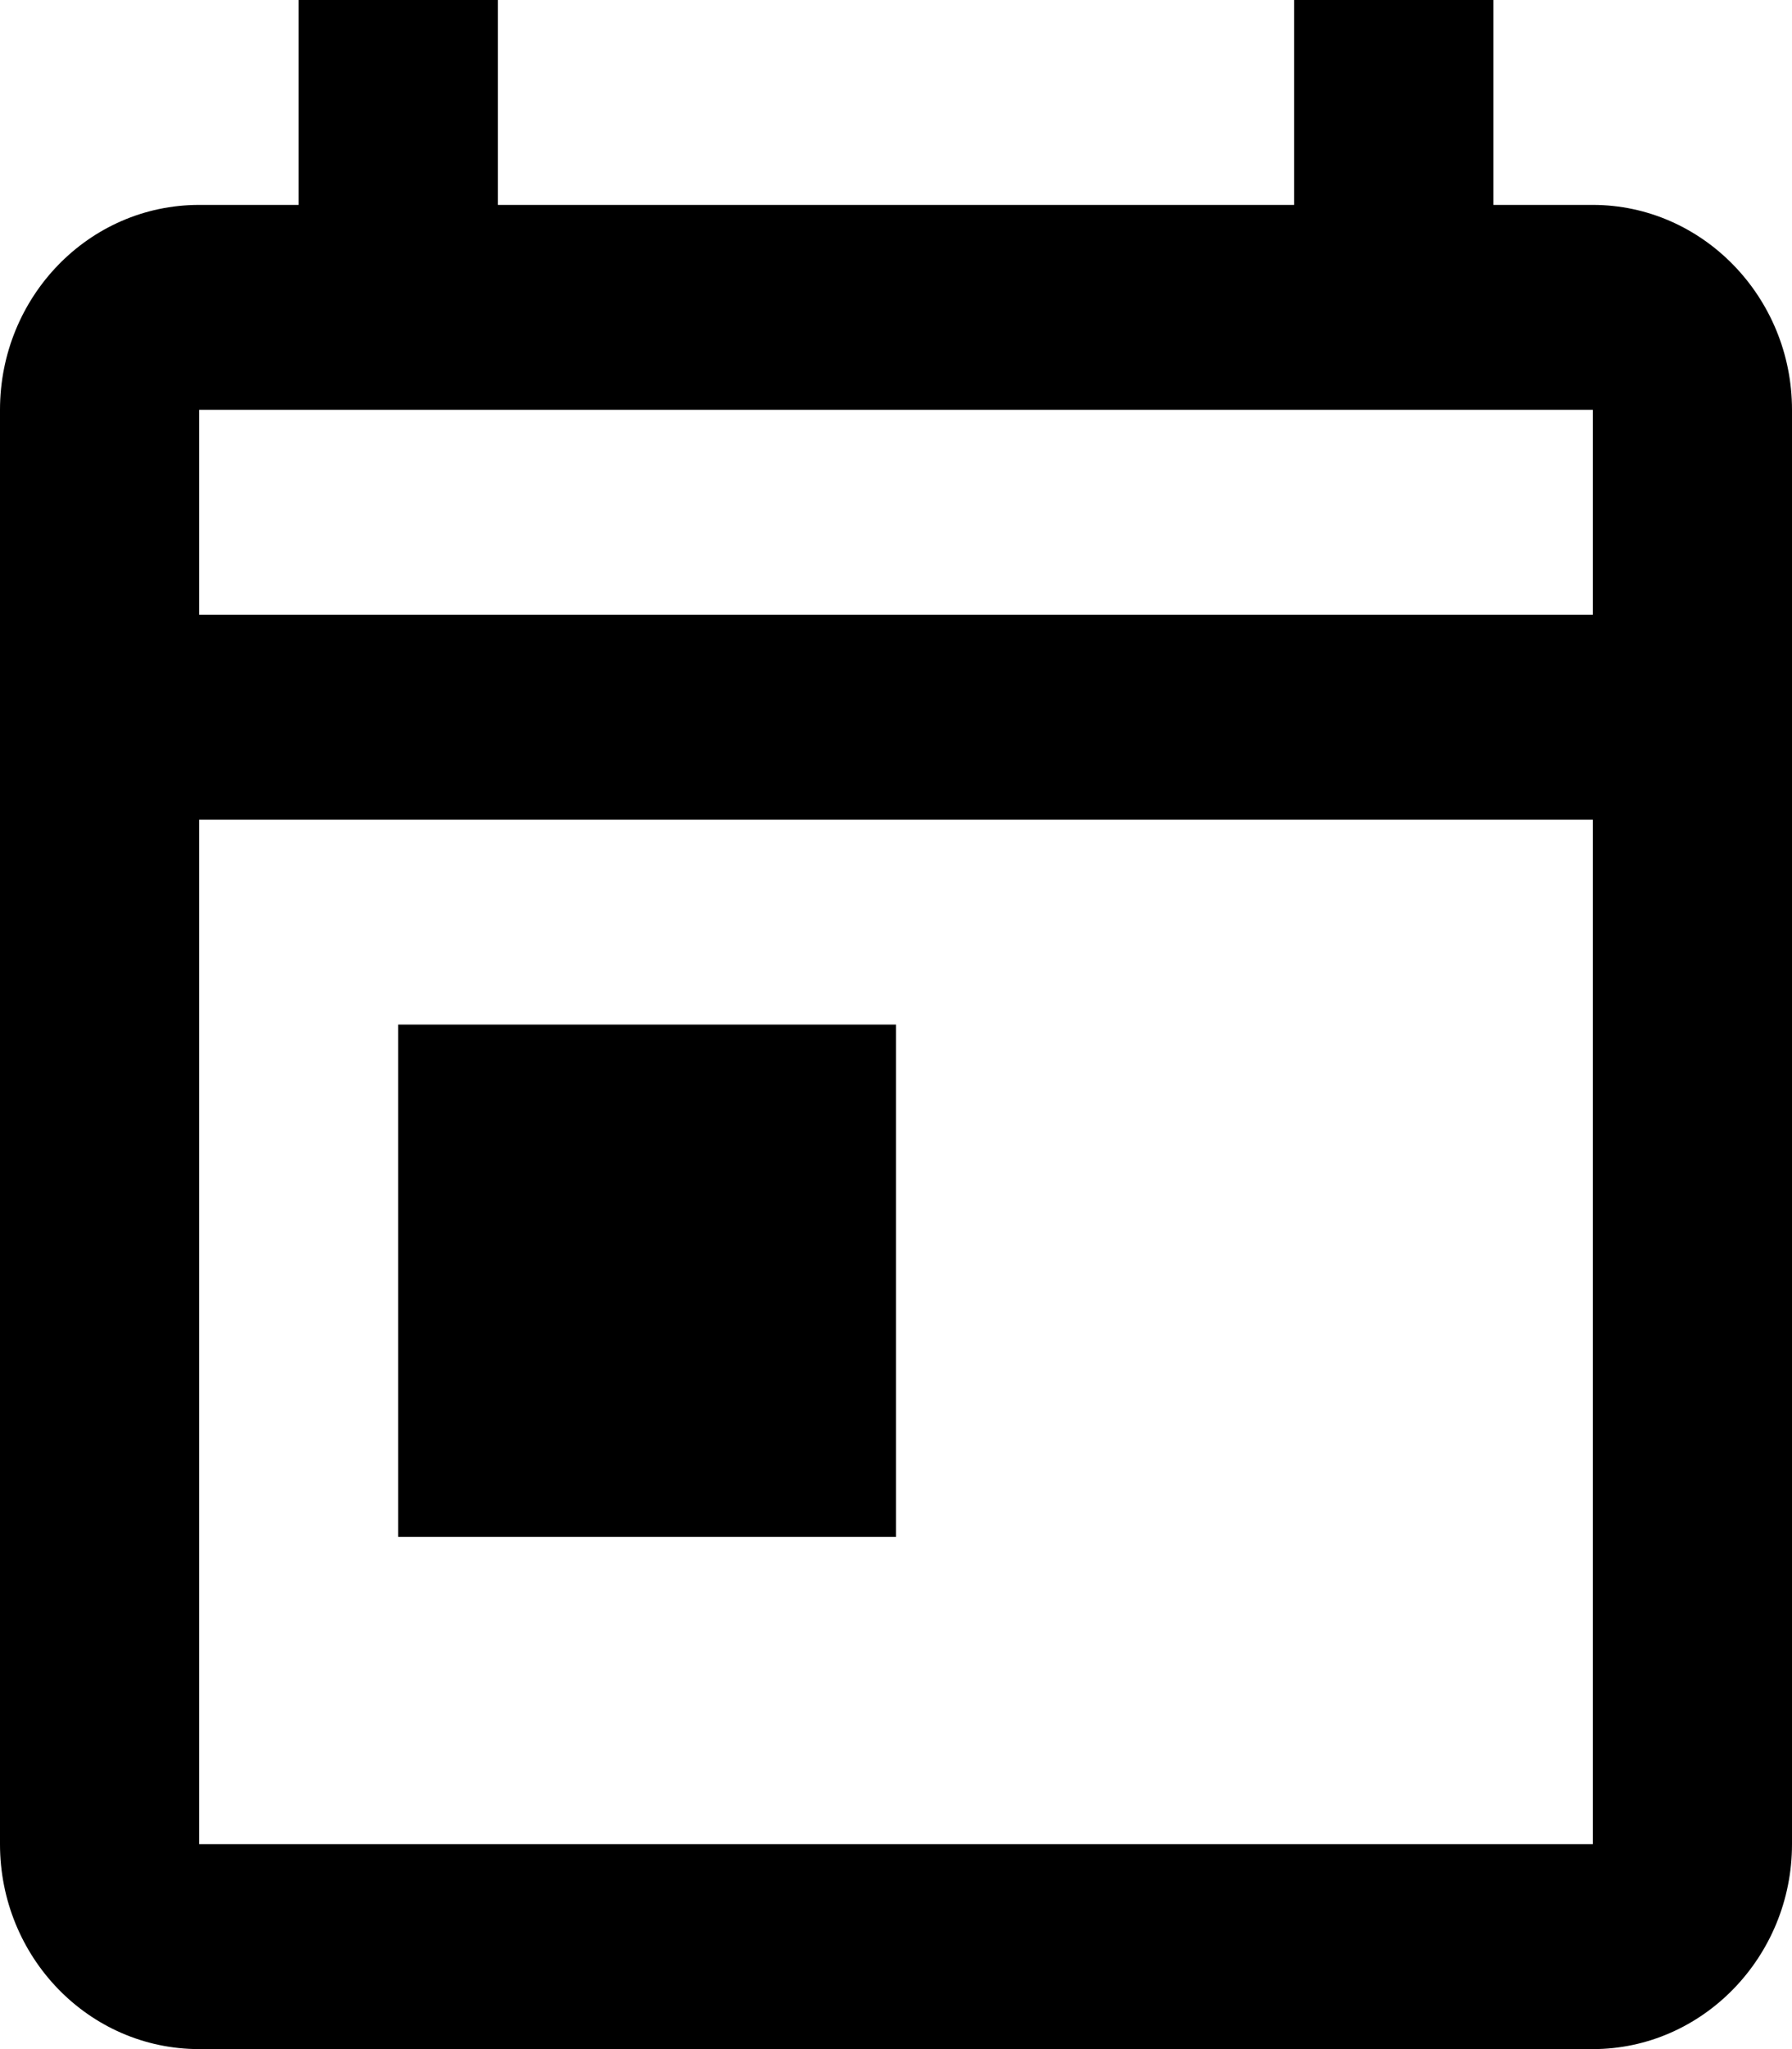
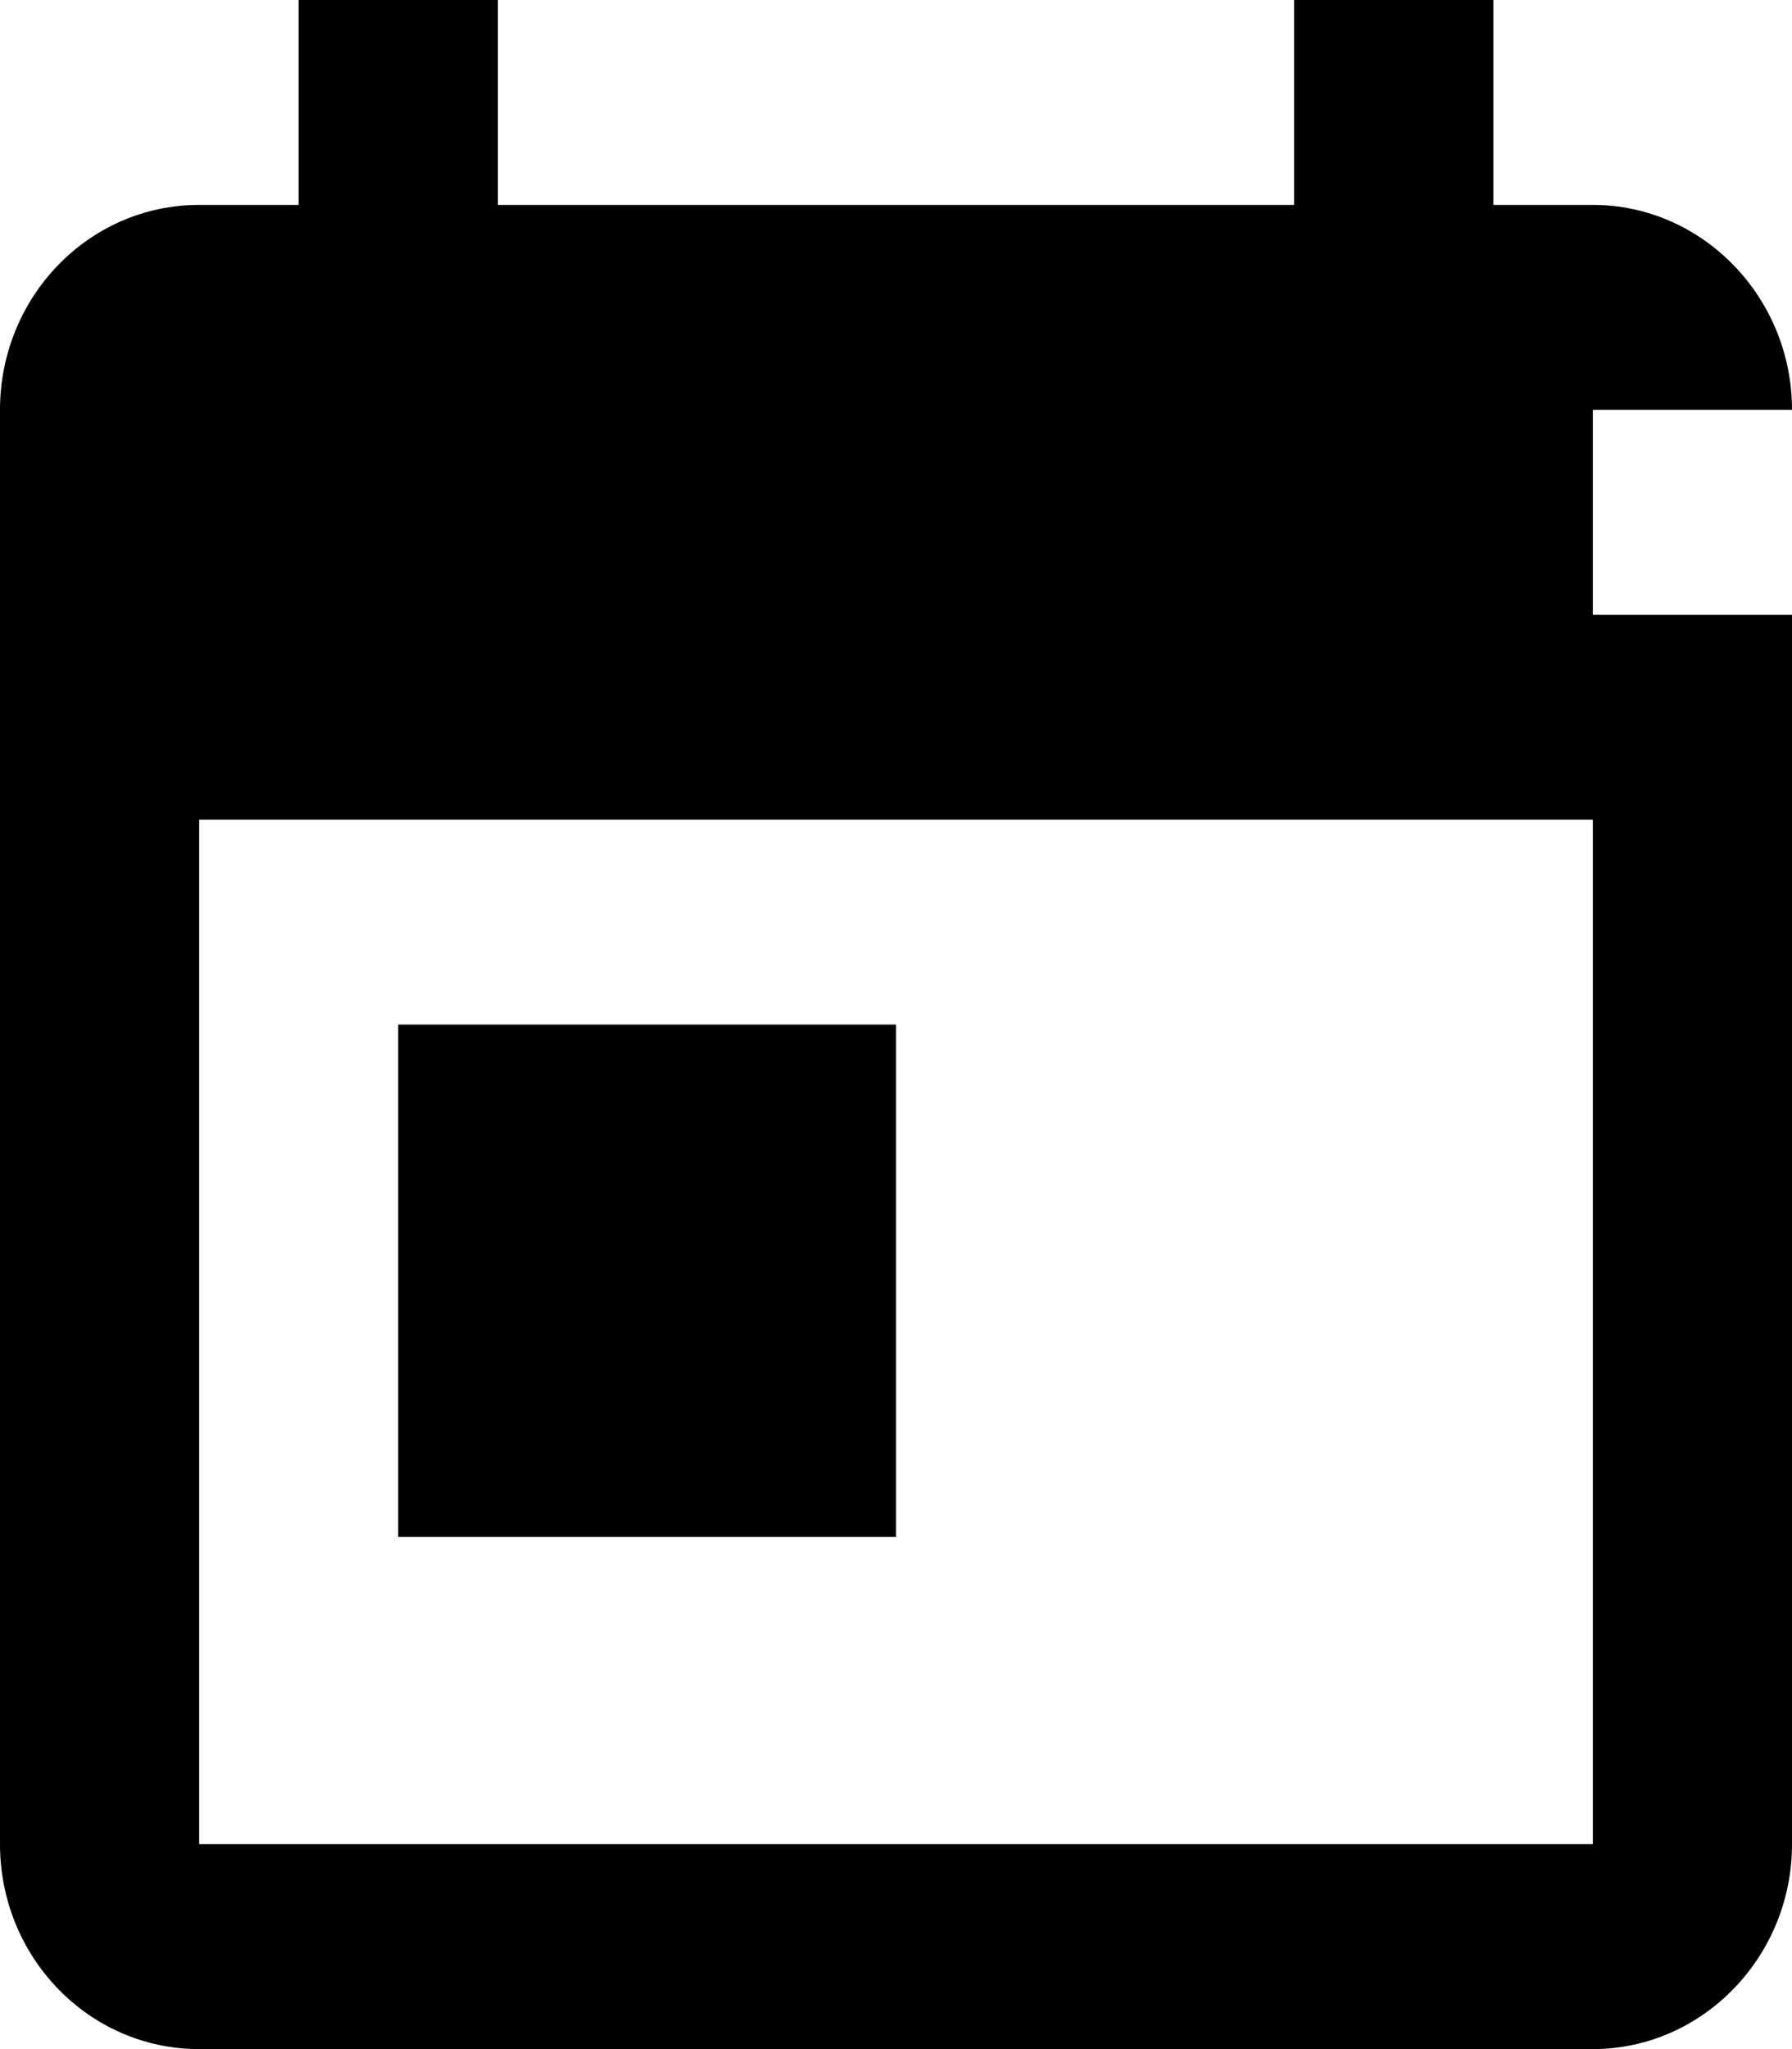
<svg xmlns="http://www.w3.org/2000/svg" height="16" width="14">
-   <path fill="#000" d="M12.444 1.6h-.777V0H10.11v1.6H3.89V0H2.333v1.6h-.777C.692 1.6 0 2.32 0 3.2v11.2c0 .88.692 1.6 1.556 1.6h10.888C13.3 16 14 15.28 14 14.4V3.2c0-.88-.7-1.6-1.556-1.6zm0 12.8H1.556v-8h10.888v8zm0-9.6H1.556V3.2h10.888v1.6zM3.111 8H7v4H3.111V8z" />
+   <path fill="#000" d="M12.444 1.6h-.777V0H10.11v1.6H3.89V0H2.333v1.6h-.777C.692 1.6 0 2.32 0 3.2v11.2c0 .88.692 1.6 1.556 1.6h10.888C13.3 16 14 15.28 14 14.4V3.2c0-.88-.7-1.6-1.556-1.6zm0 12.8H1.556v-8h10.888v8zm0-9.6V3.2h10.888v1.6zM3.111 8H7v4H3.111V8z" />
</svg>